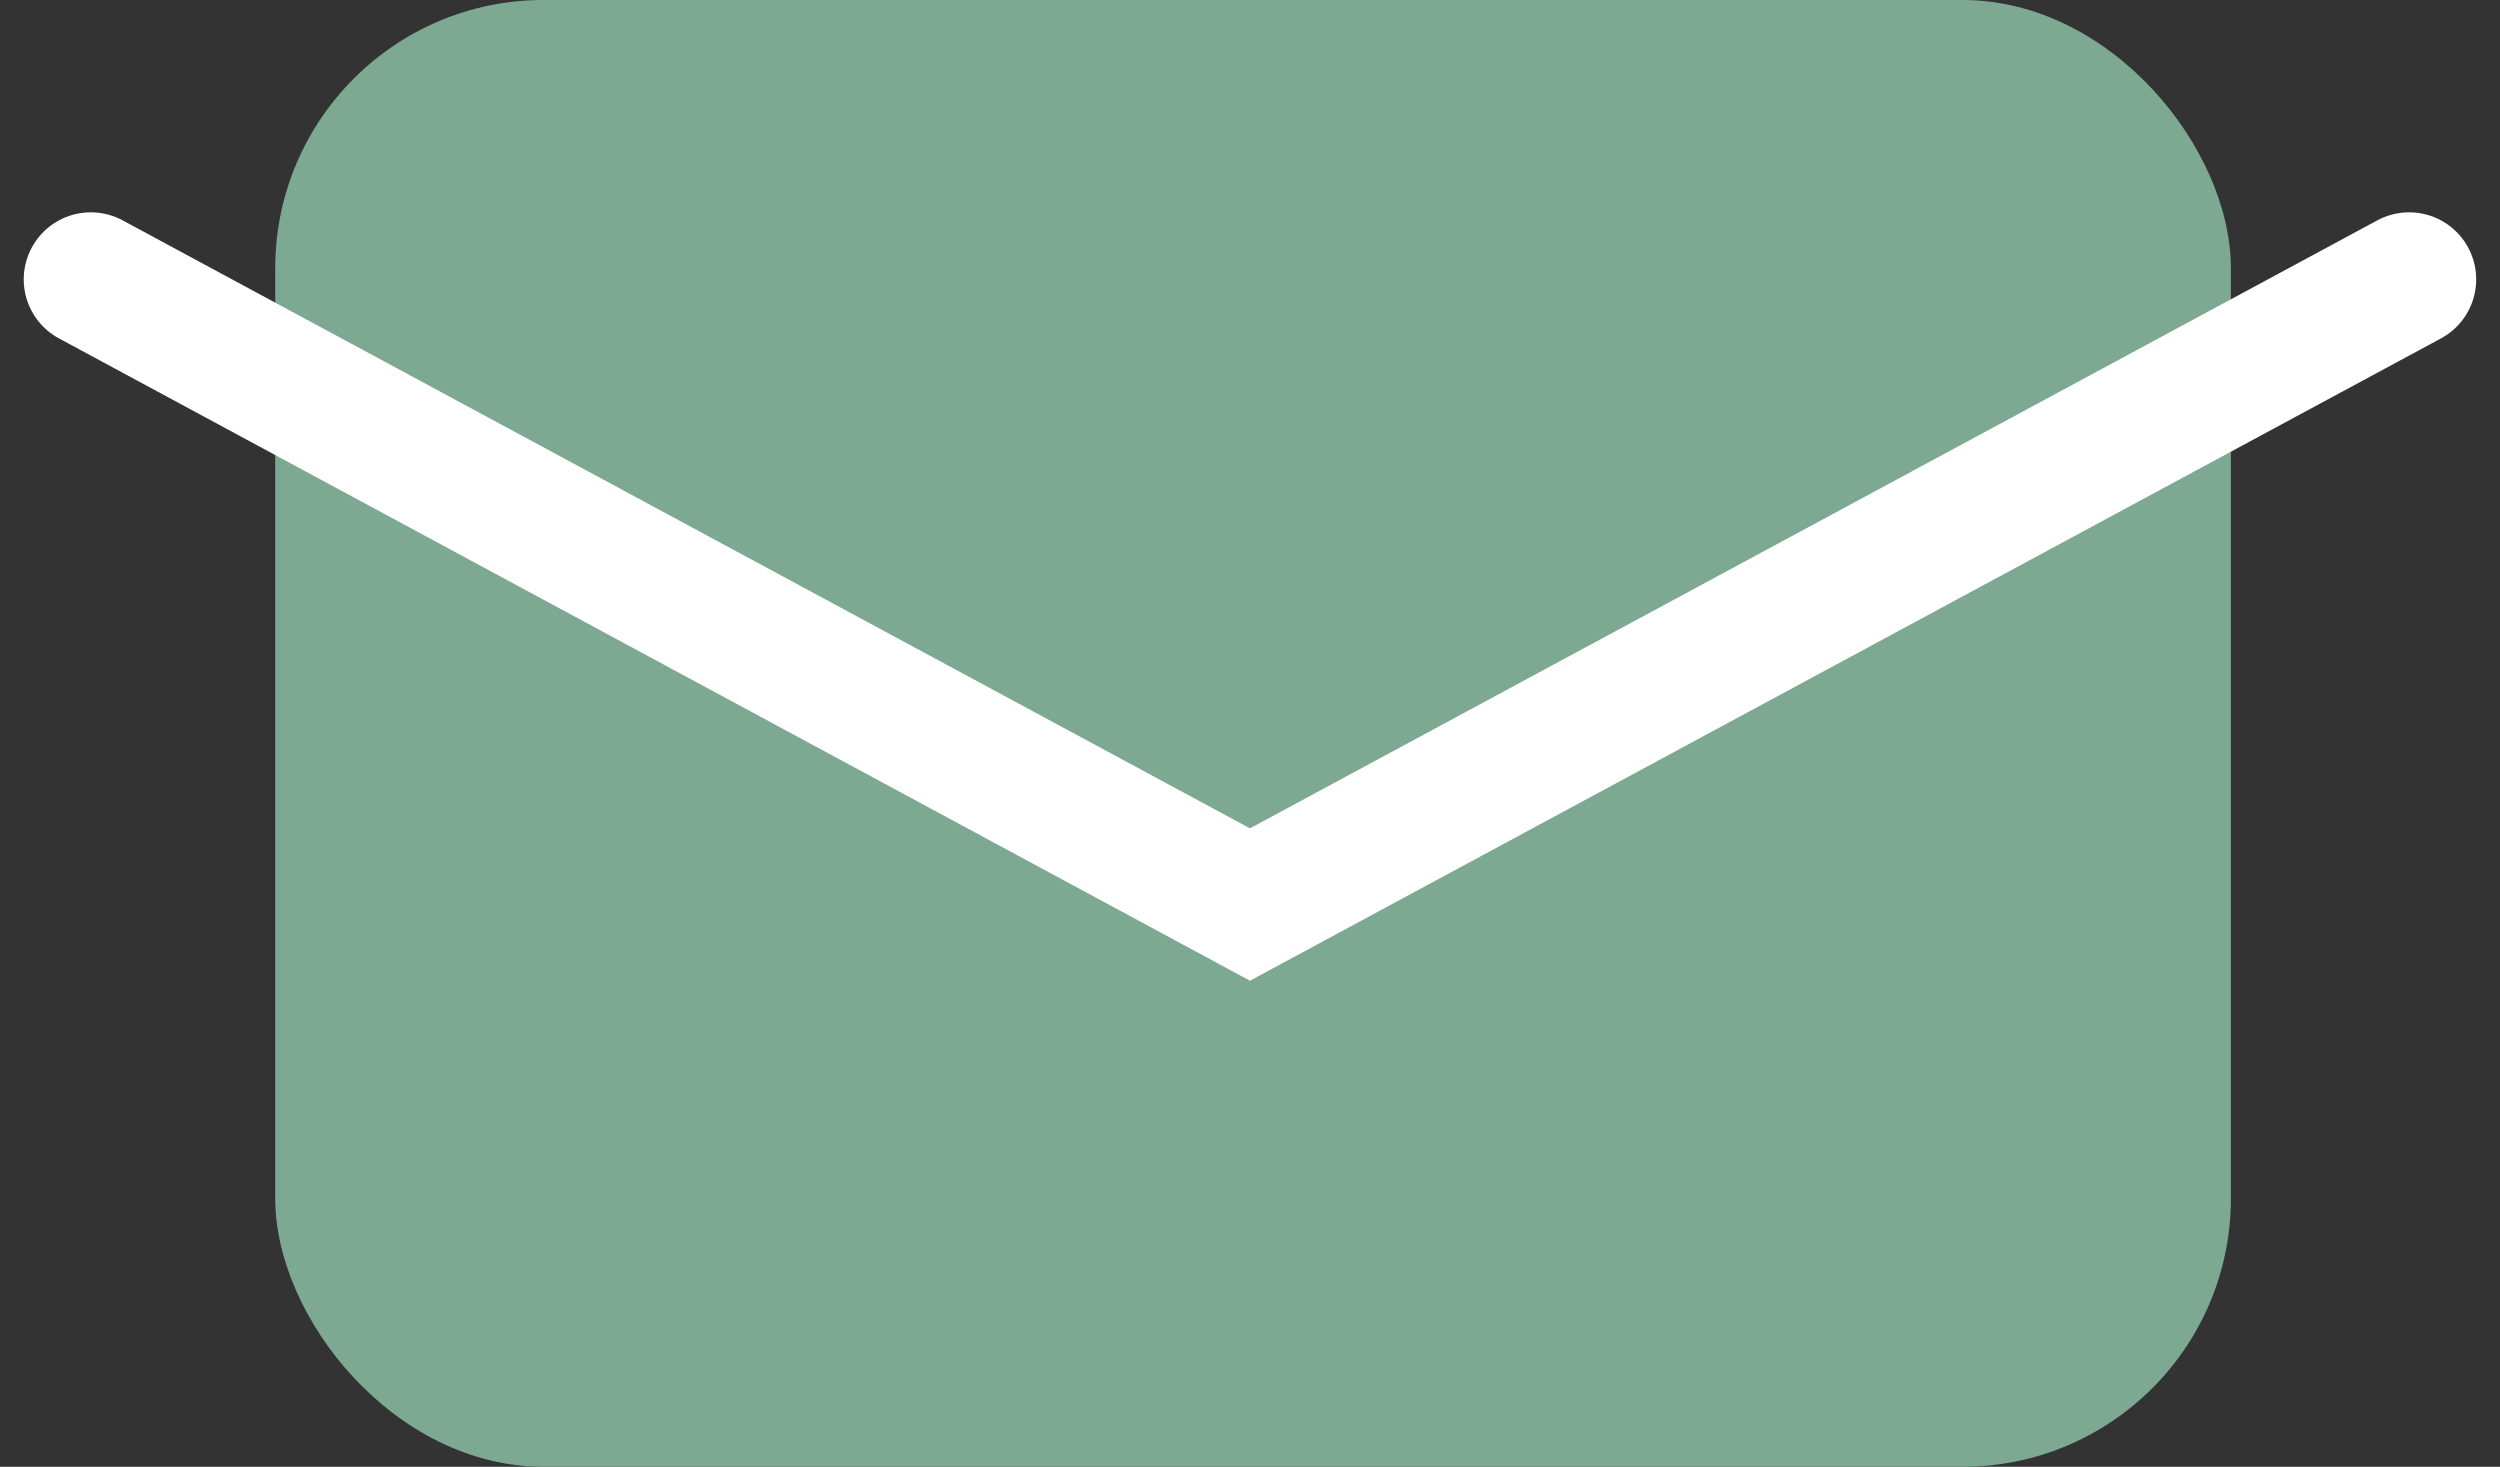
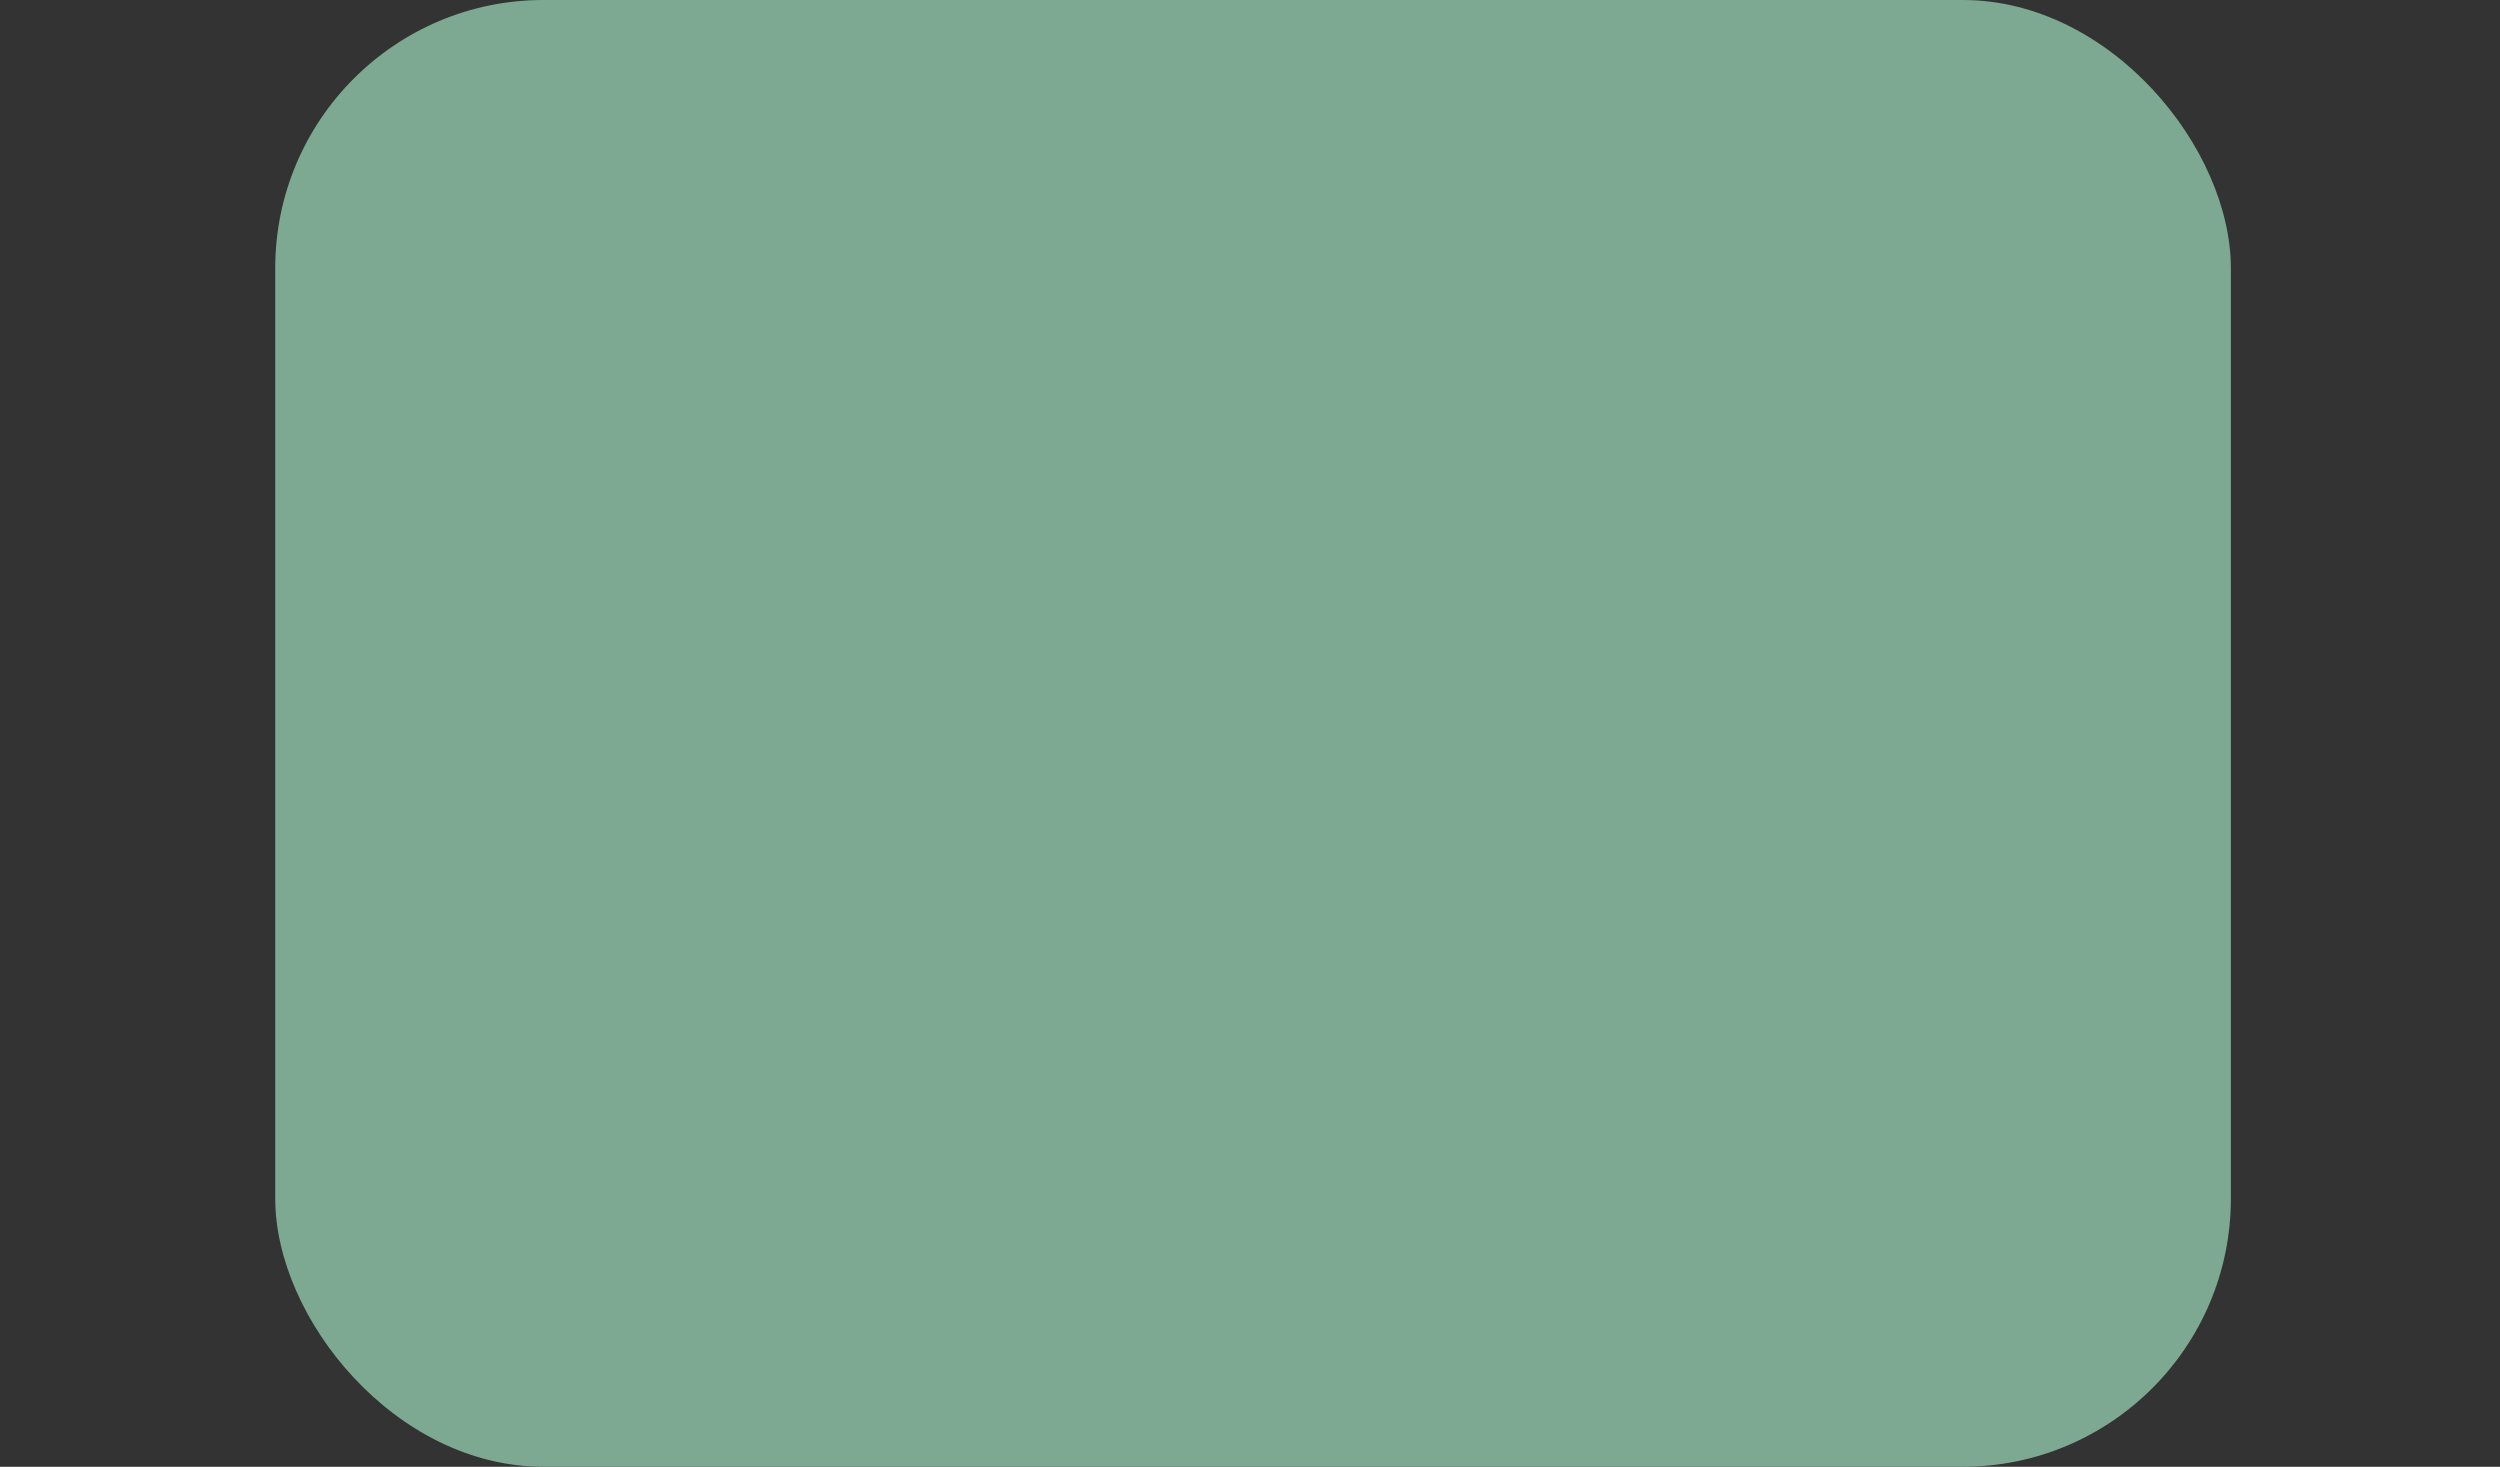
<svg xmlns="http://www.w3.org/2000/svg" width="37.279" height="21.872" viewBox="0 0 37.279 21.872">
  <rect x="0" y="0" width="37.279" height="21.872" fill="#333333" stroke="none" />
  <g transform="translate(-529.006 -10690)">
    <rect width="29.162" height="21.872" rx="4" transform="translate(533.11 10690)" fill="#7DA892" />
-     <path d="M10335.359,10697l17.285,9.322,17.285-9.322" transform="translate(-9804.999 -2.834)" fill="none" stroke="#fff" stroke-linecap="round" stroke-width="2" />
  </g>
</svg>